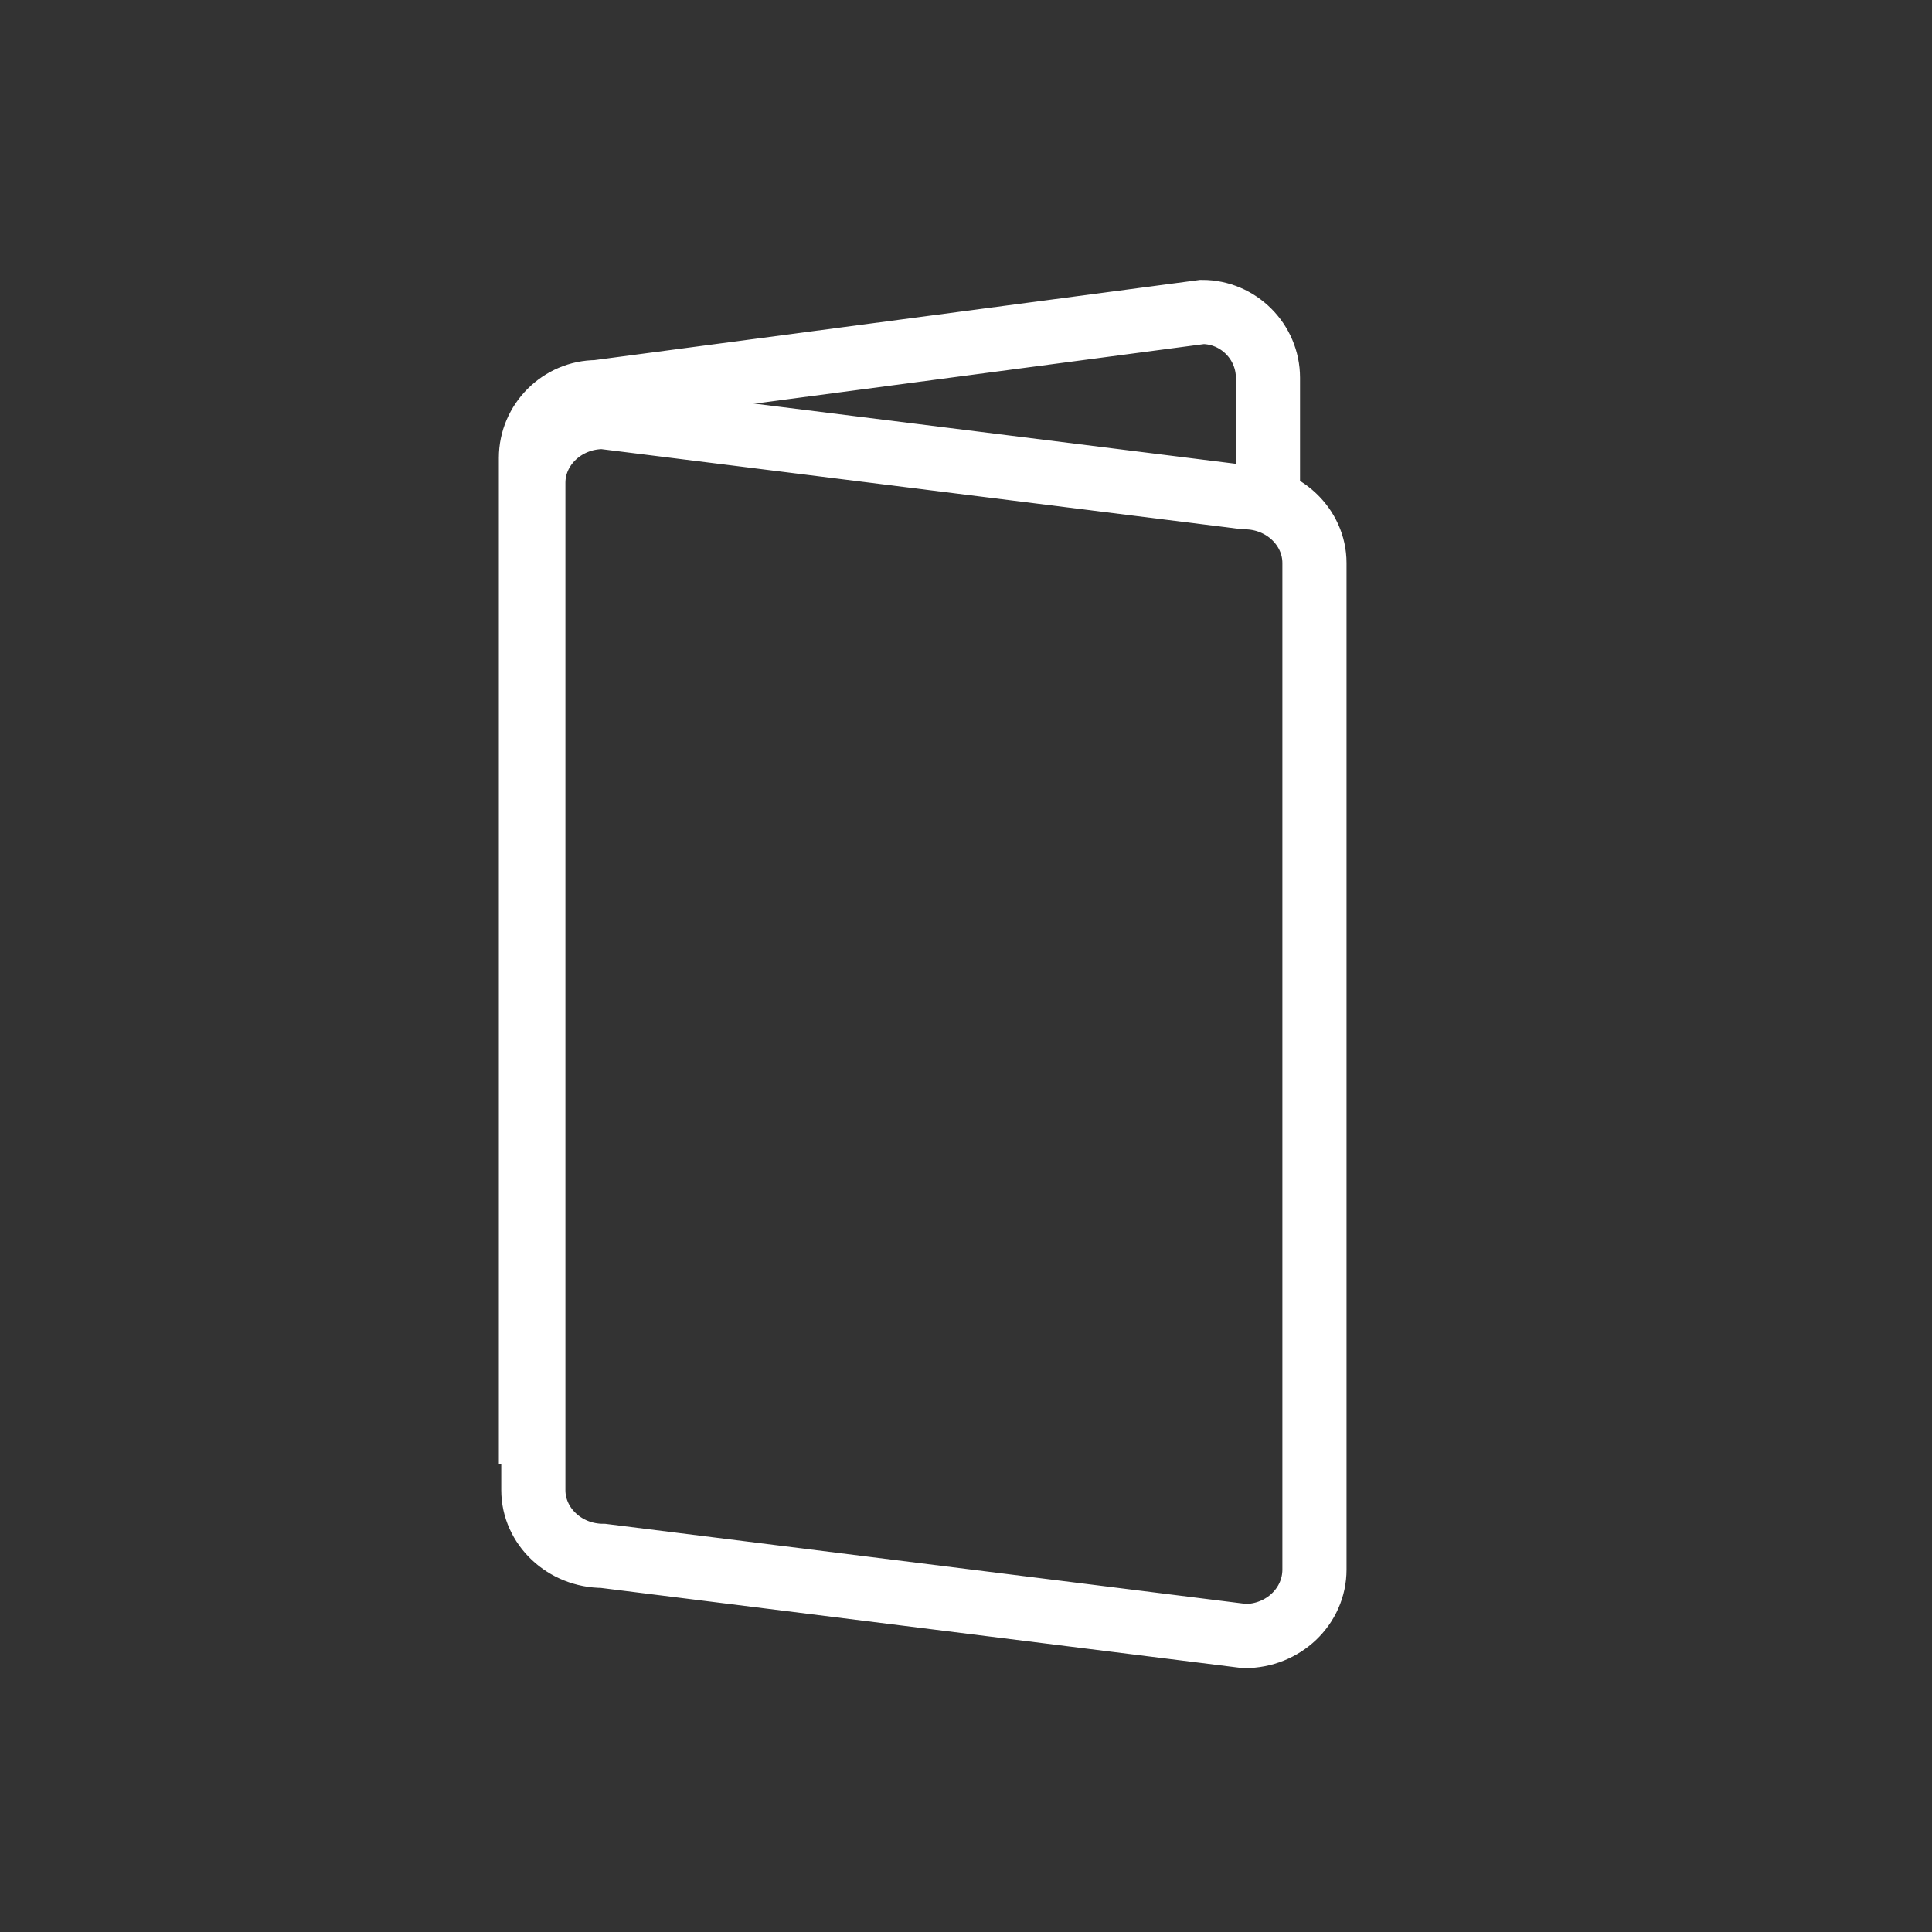
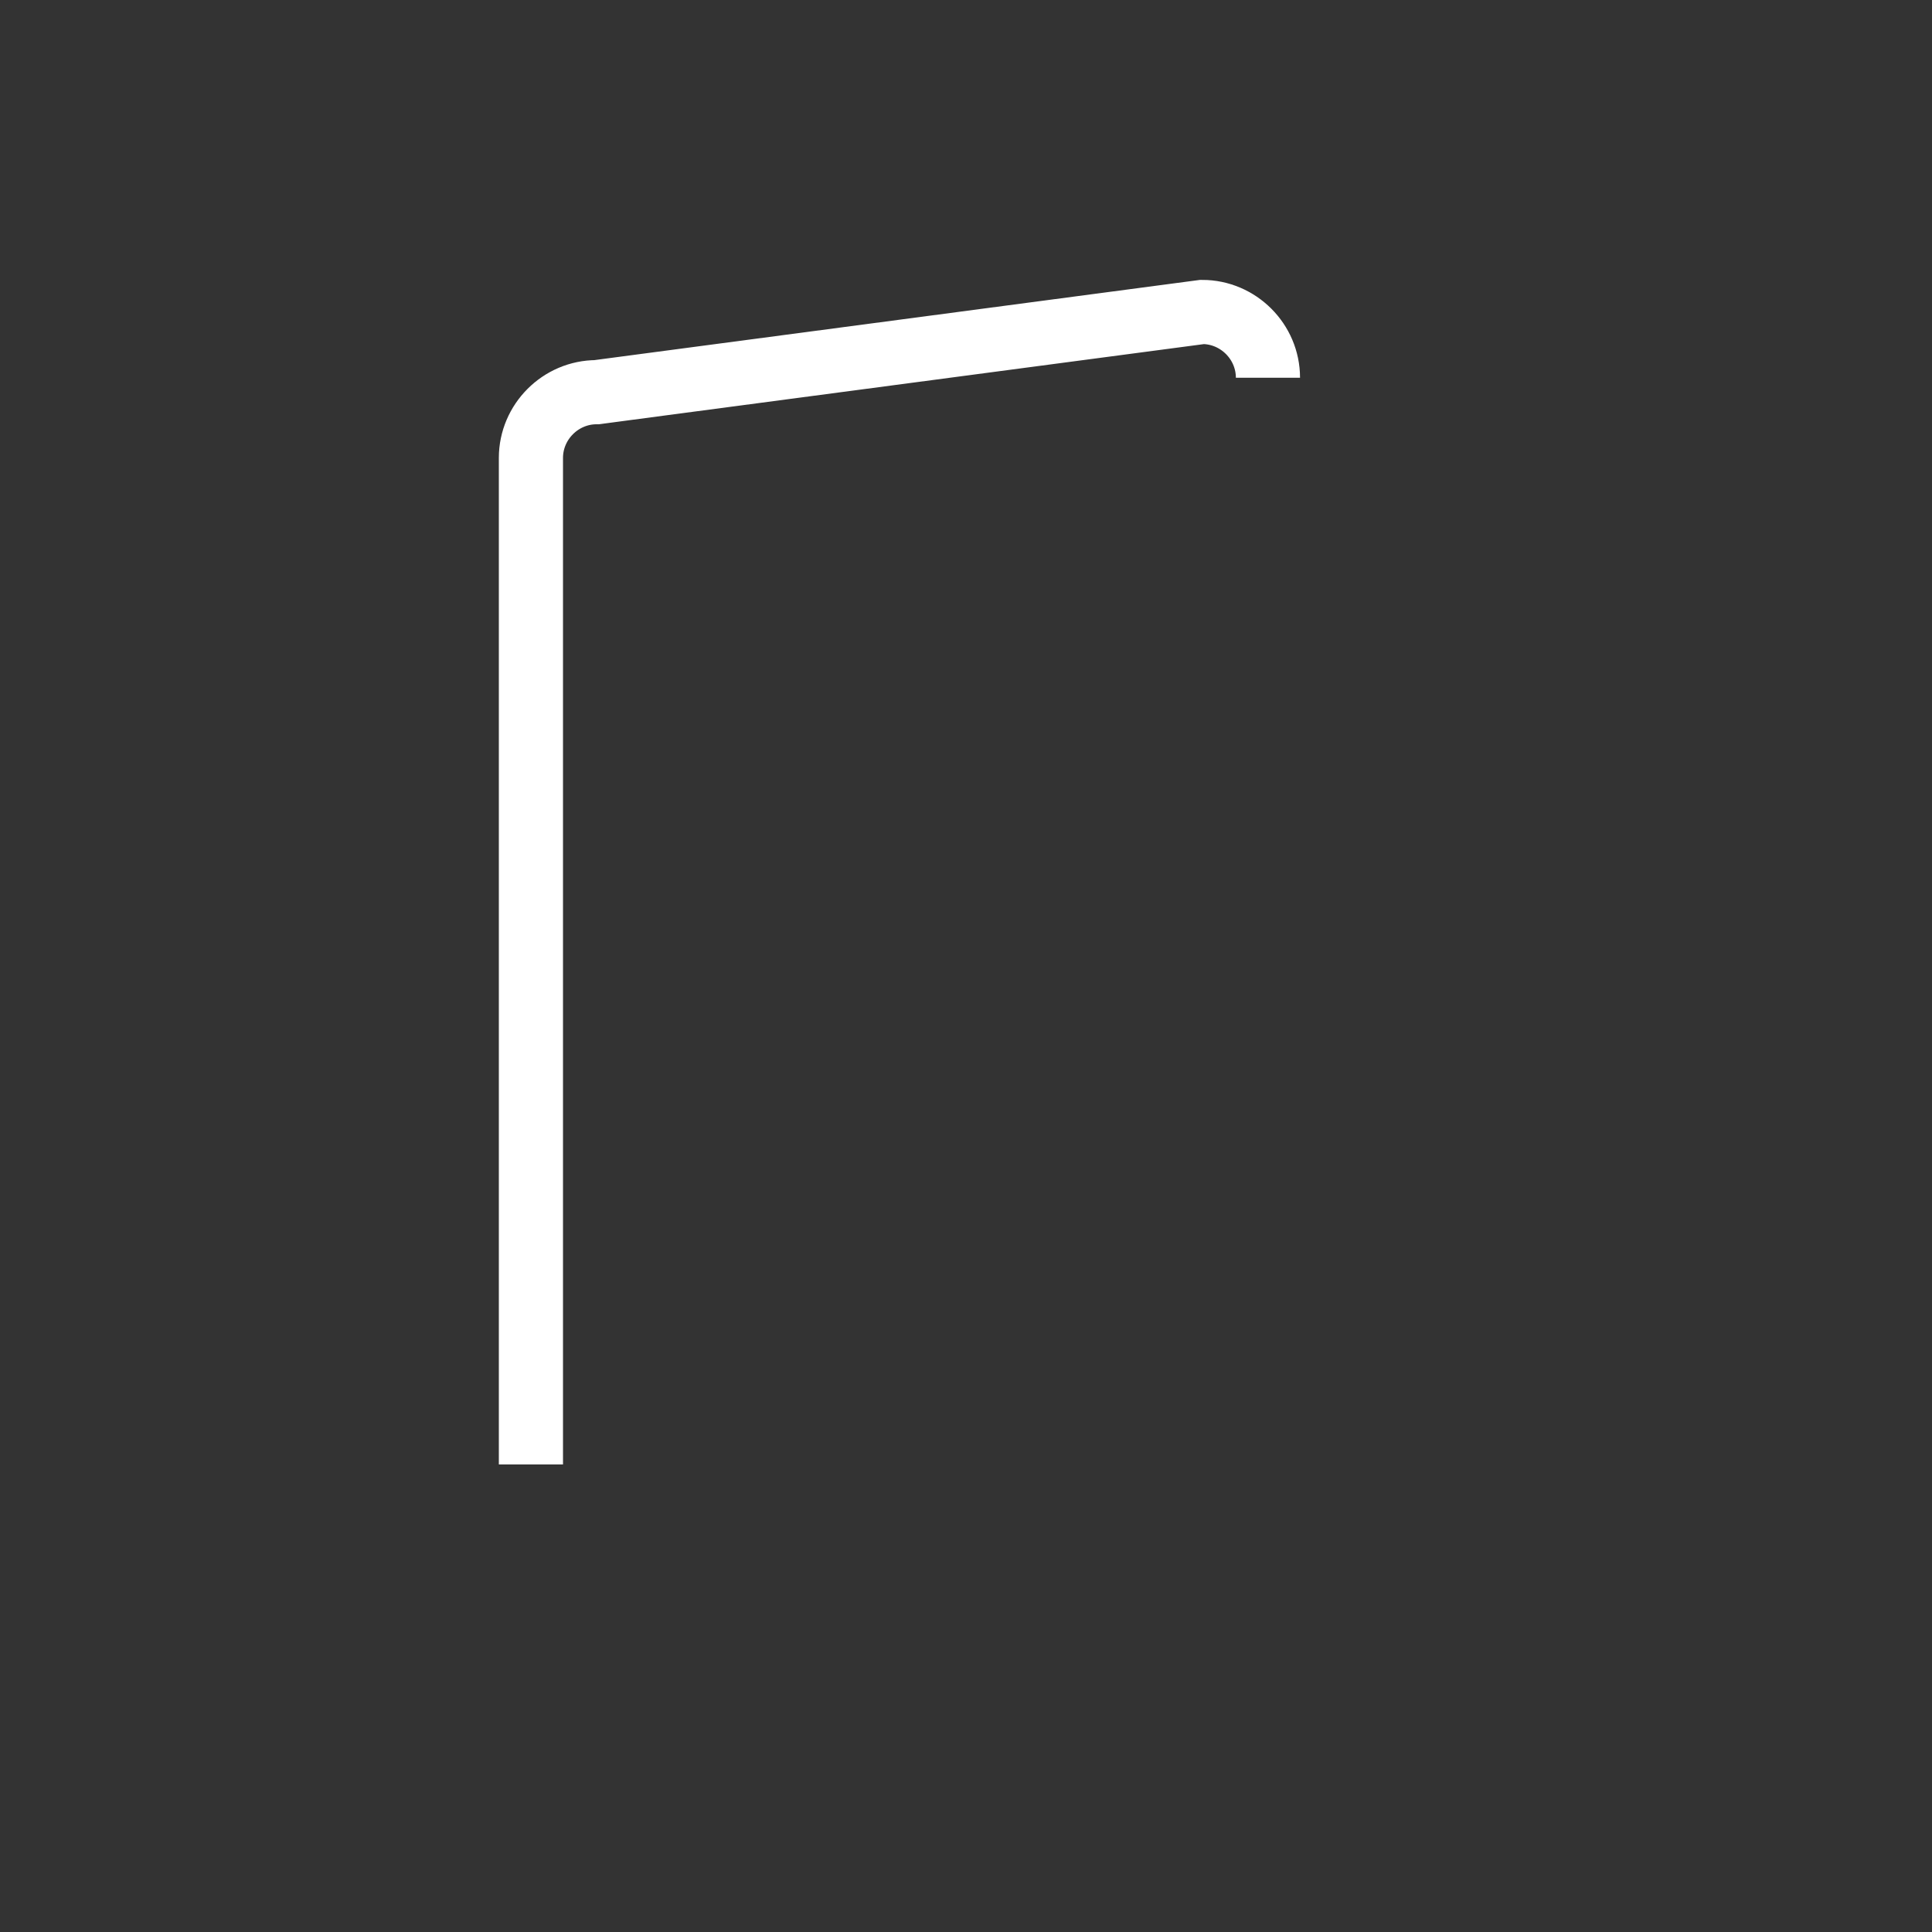
<svg xmlns="http://www.w3.org/2000/svg" version="1.1" id="Layer_1" x="0px" y="0px" viewBox="0 0 240.9 240.9" style="enable-background:new 0 0 240.9 240.9;" xml:space="preserve">
  <rect x="0" y="0" width="240.9" height="240.9" fill="#333333" stroke="none" />
  <style type="text/css">
	.st0{fill:none;stroke:#FFFFFF;stroke-width:8;stroke-miterlimit:10;}
</style>
-   <path class="st0" d="M66.2,182.6V57.1c0-4.5,3.7-8.2,8.2-8.2l75.5-10c4.5,0,8.2,3.7,8.2,8.2v17.1" />
-   <path class="st0" d="M155.2,204l-80-10c-4.8,0-8.7-3.7-8.7-8.2V60.2c0-4.5,3.9-8.2,8.7-8.2l80,10c4.8,0,8.7,3.7,8.7,8.2v125.5  C163.9,200.3,160,204,155.2,204z" />
+   <path class="st0" d="M66.2,182.6V57.1c0-4.5,3.7-8.2,8.2-8.2l75.5-10c4.5,0,8.2,3.7,8.2,8.2" />
</svg>